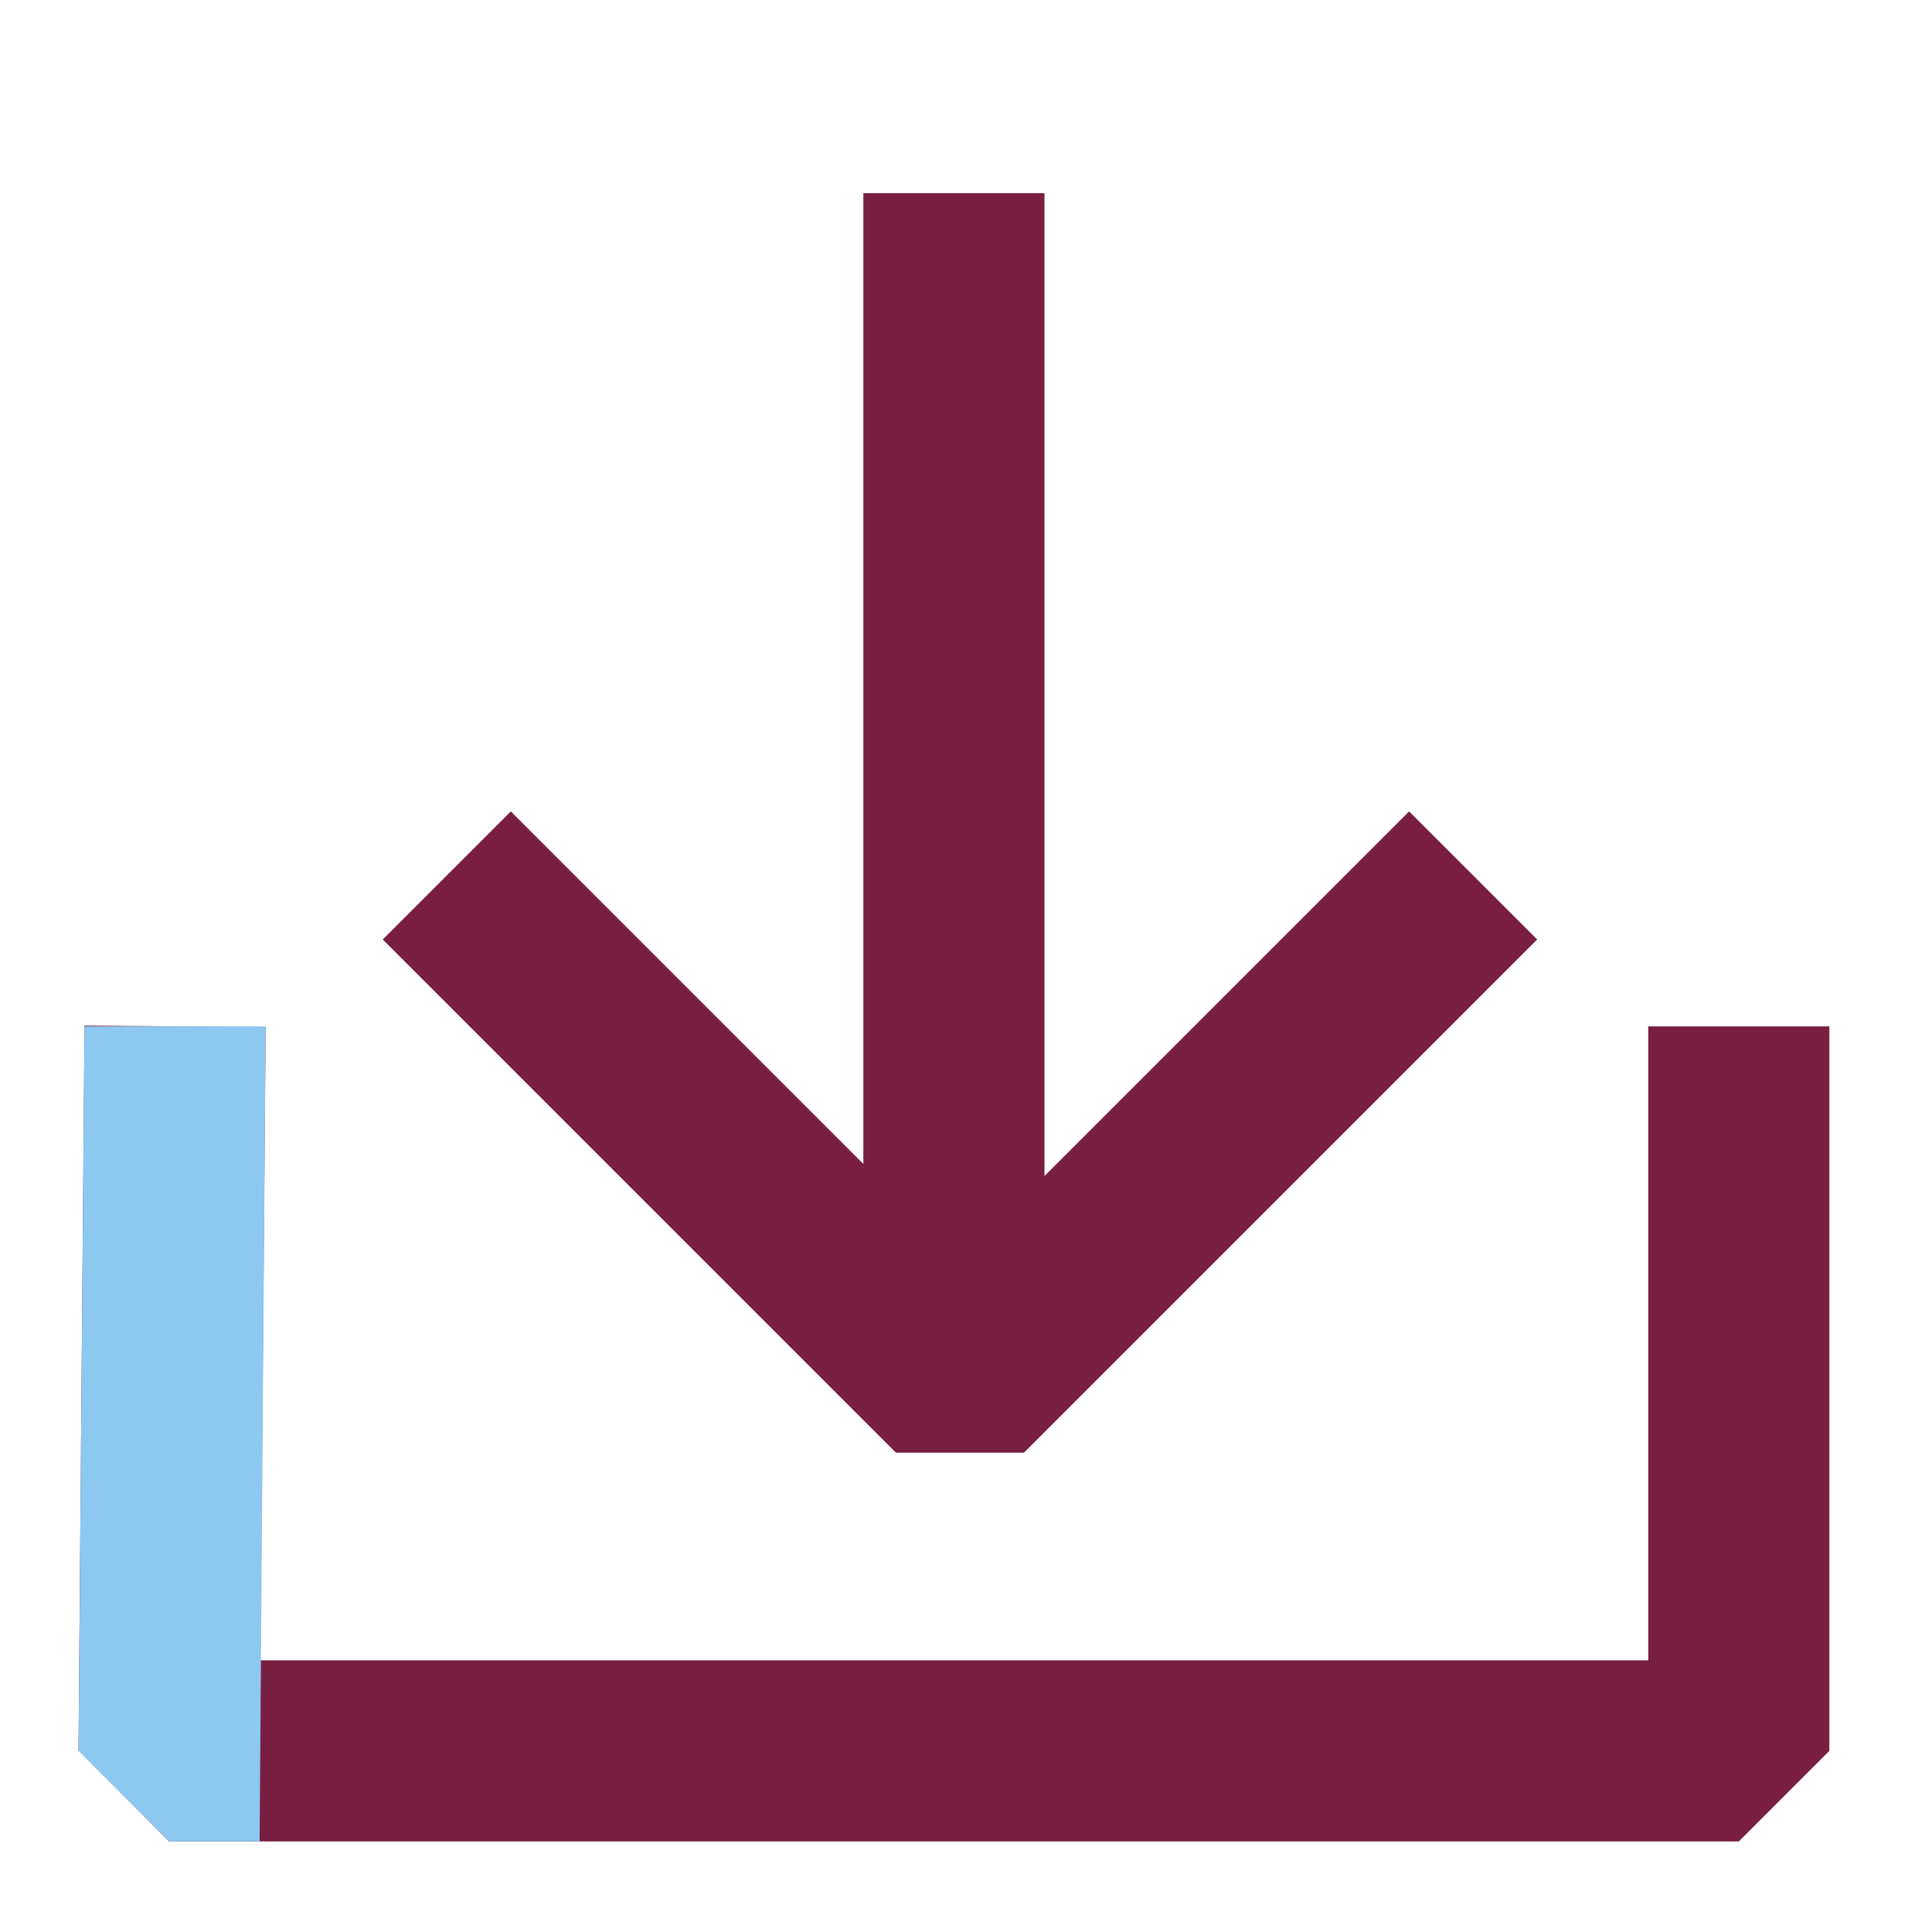
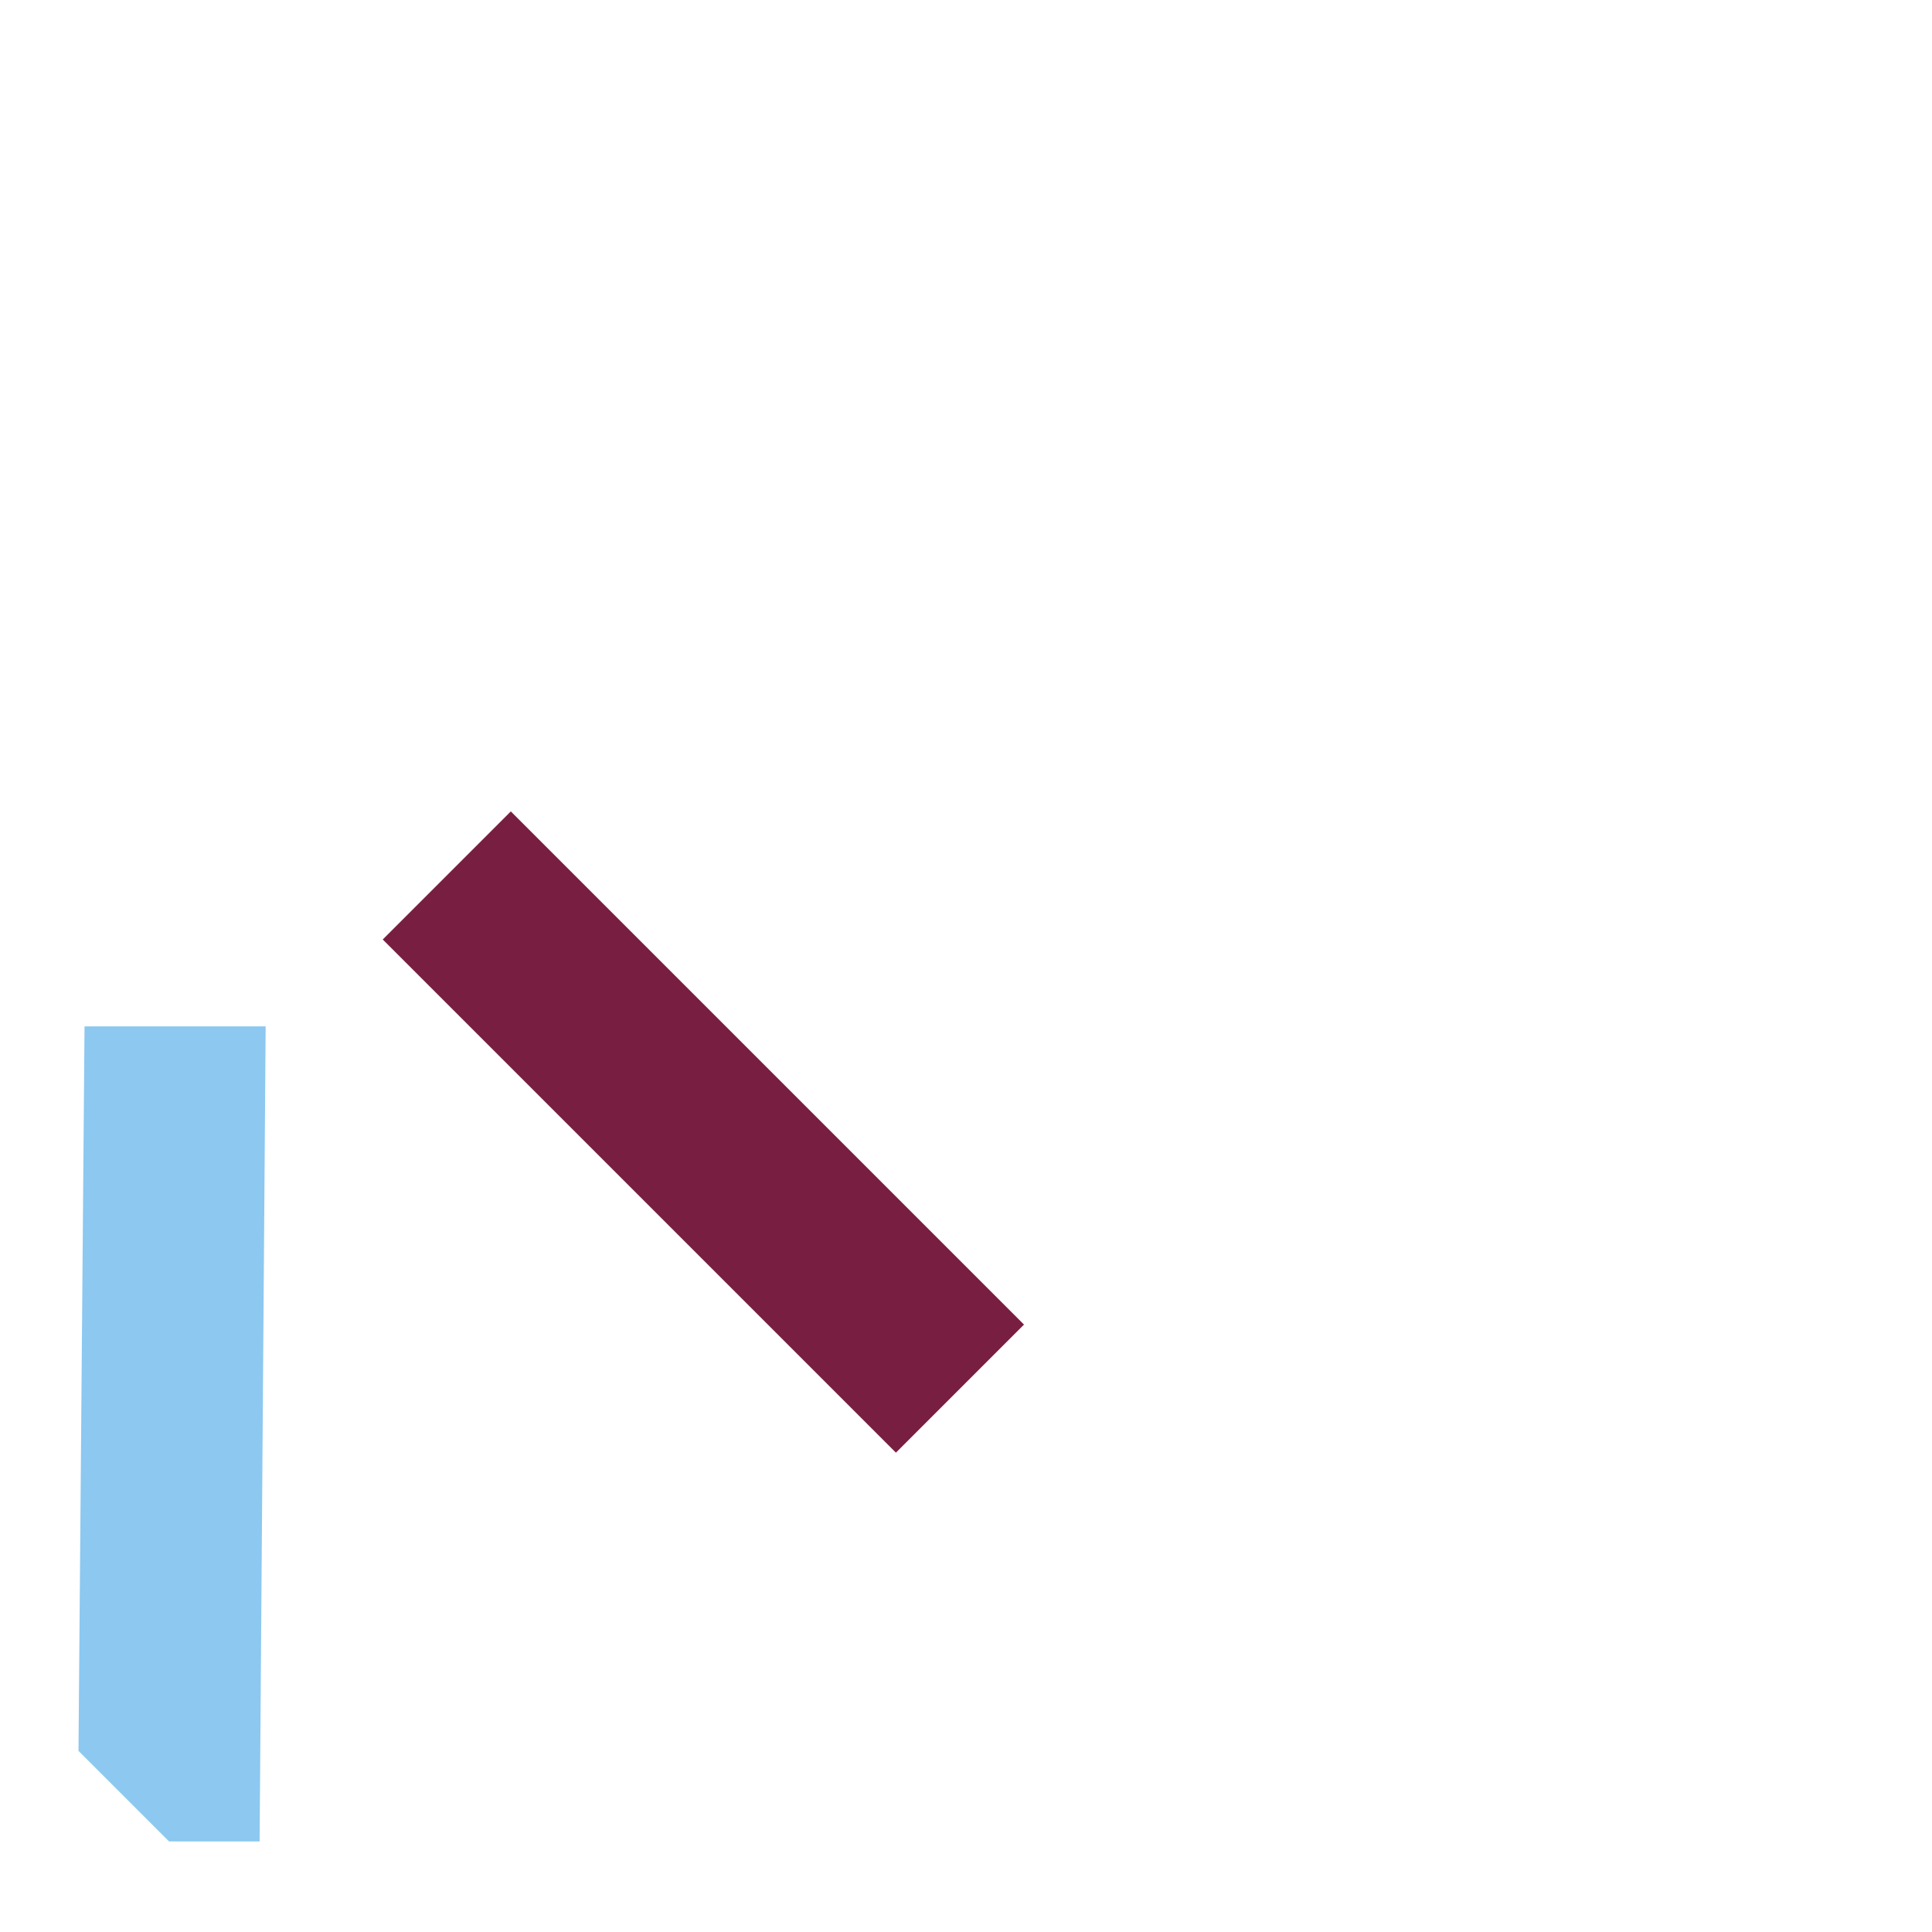
<svg xmlns="http://www.w3.org/2000/svg" version="1.1" id="ontwerp" x="0px" y="0px" viewBox="0 0 32 32" style="enable-background:new 0 0 32 32;" xml:space="preserve">
  <style type="text/css">
	.st0{fill:none;stroke:#781E41;stroke-width:3;stroke-linejoin:bevel;}
	.st1{fill:#8CC8F0;}
</style>
-   <polyline class="st0" points="2.9,17 2.8,29 28.8,29 28.8,17 " />
  <polygon class="st1" points="4.3,30.5 2.8,30.5 1.3,29 1.4,17 4.4,17 " />
-   <path id="Path_299" class="st0" d="M7.4,14.5l8.5,8.5l8.5-8.5" />
-   <line class="st0" x1="15.8" y1="22.7" x2="15.8" y2="3.2" />
+   <path id="Path_299" class="st0" d="M7.4,14.5l8.5,8.5" />
</svg>